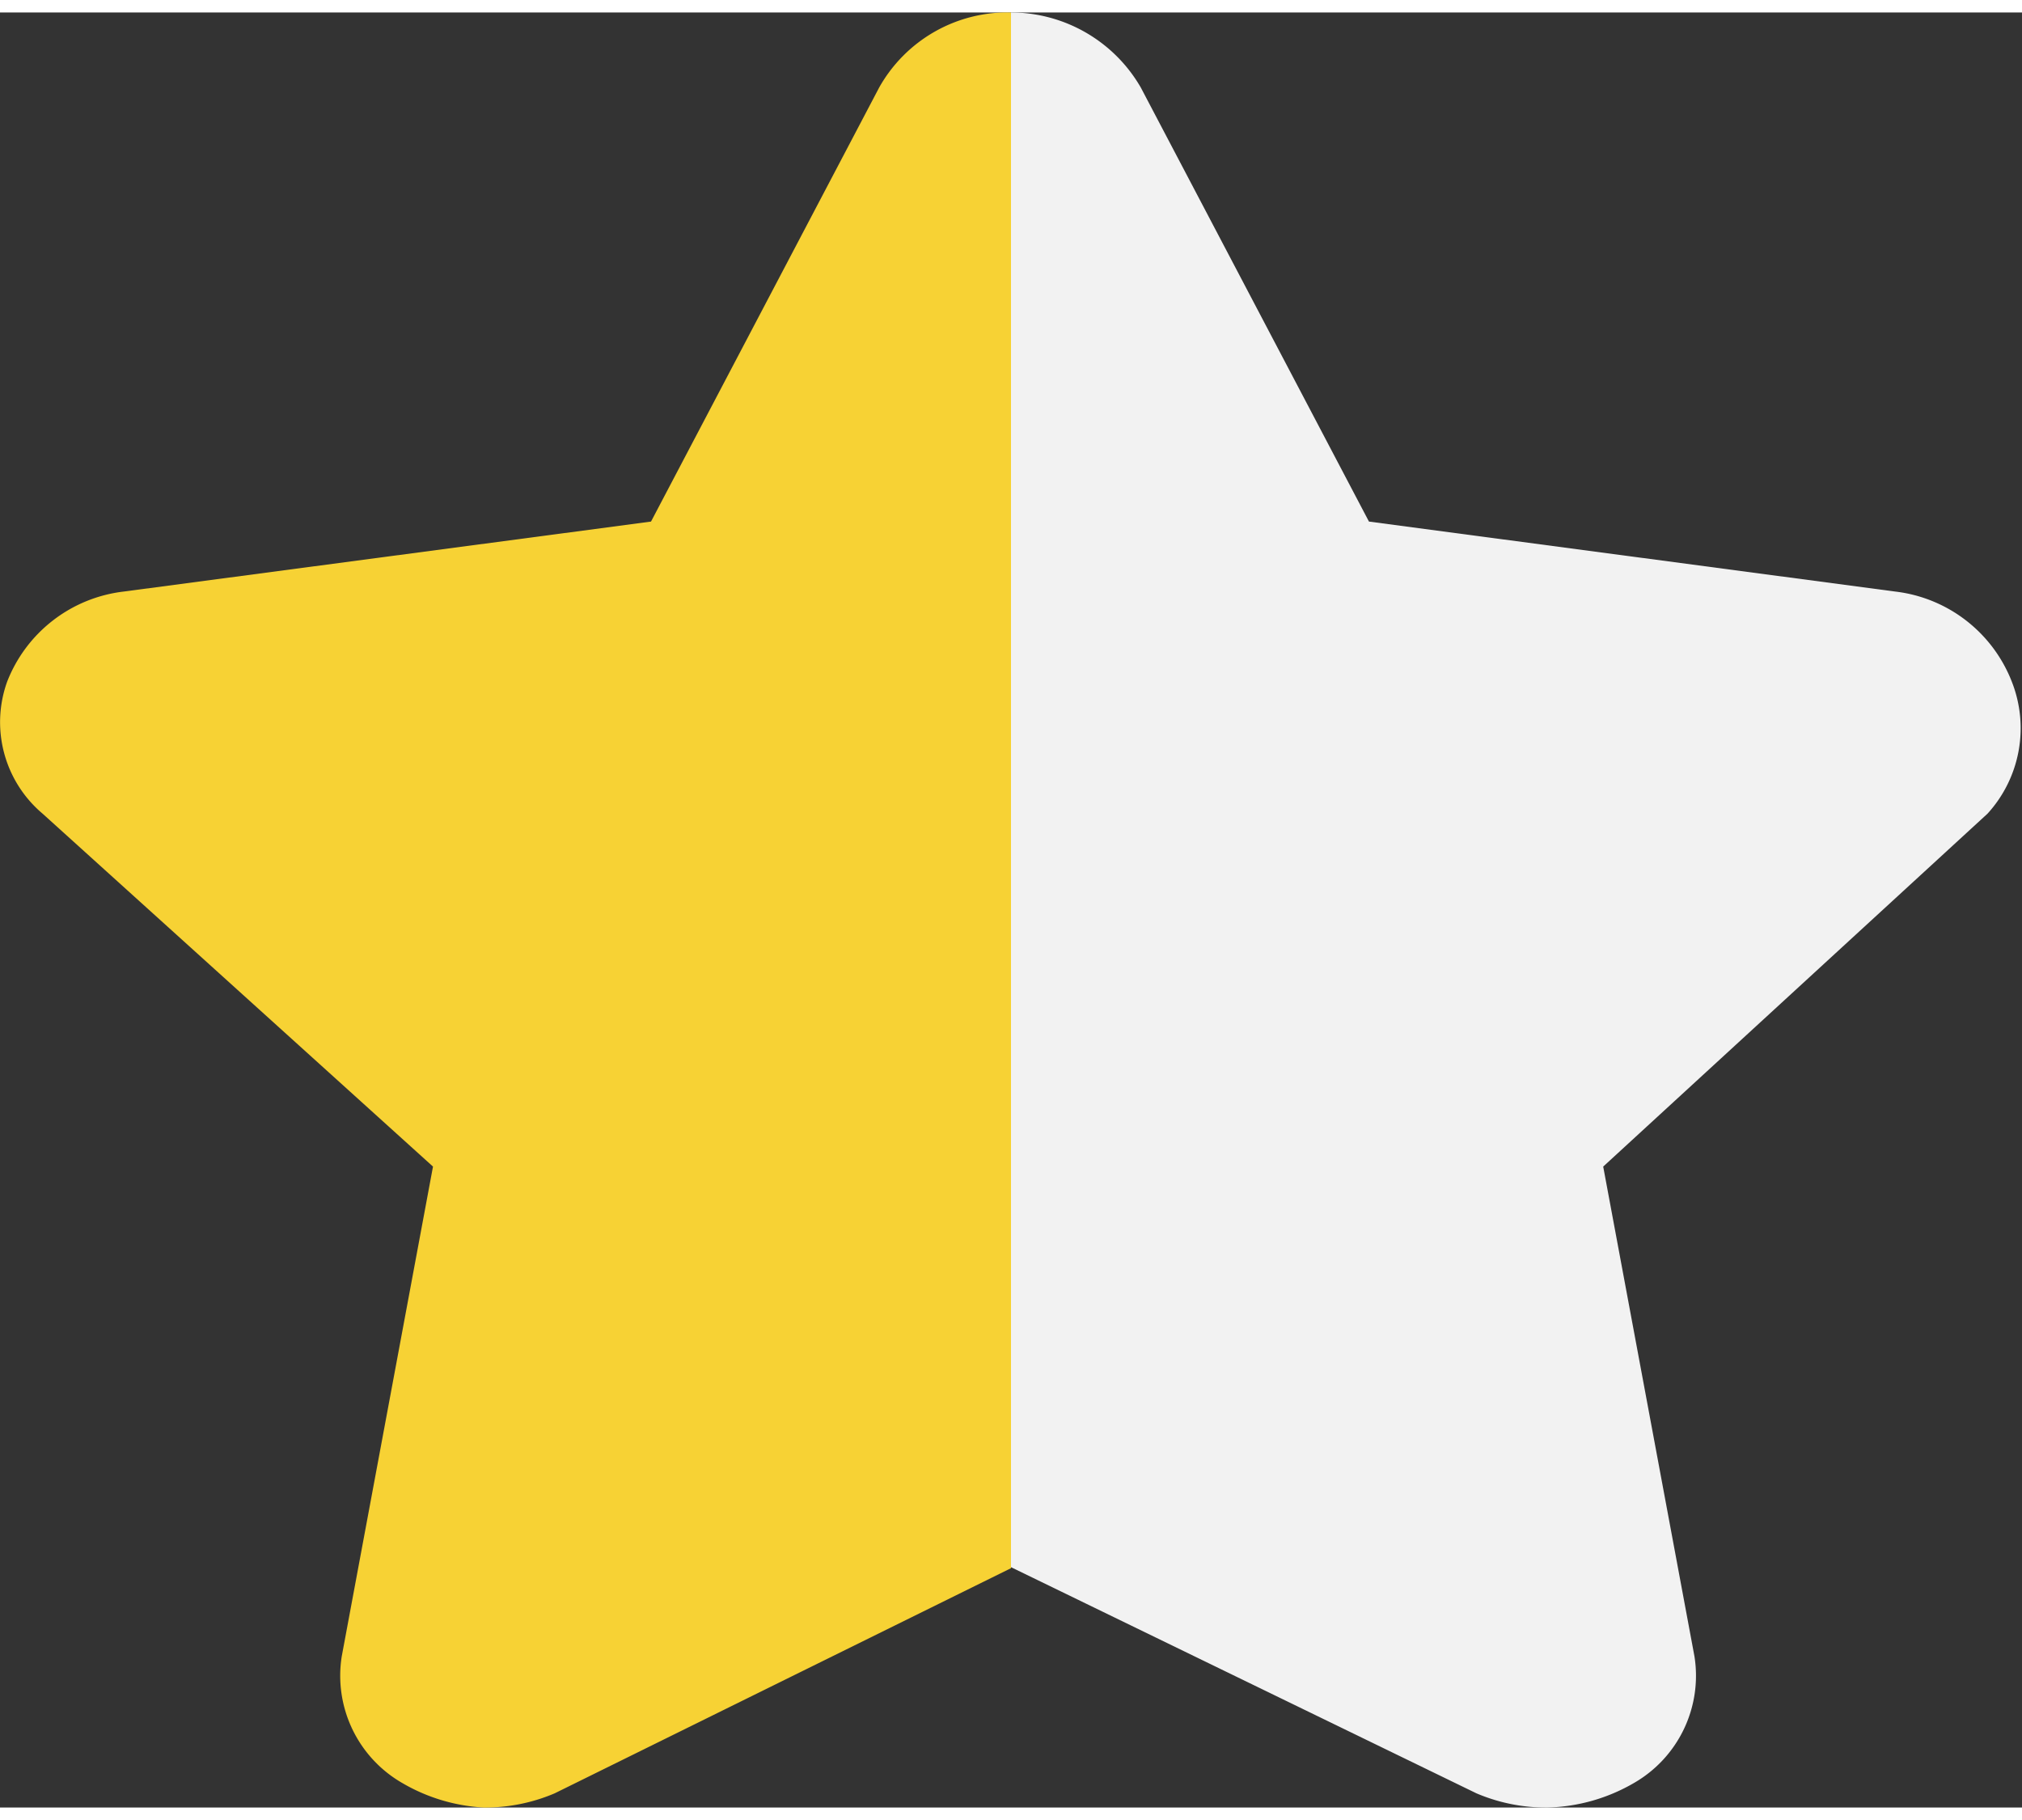
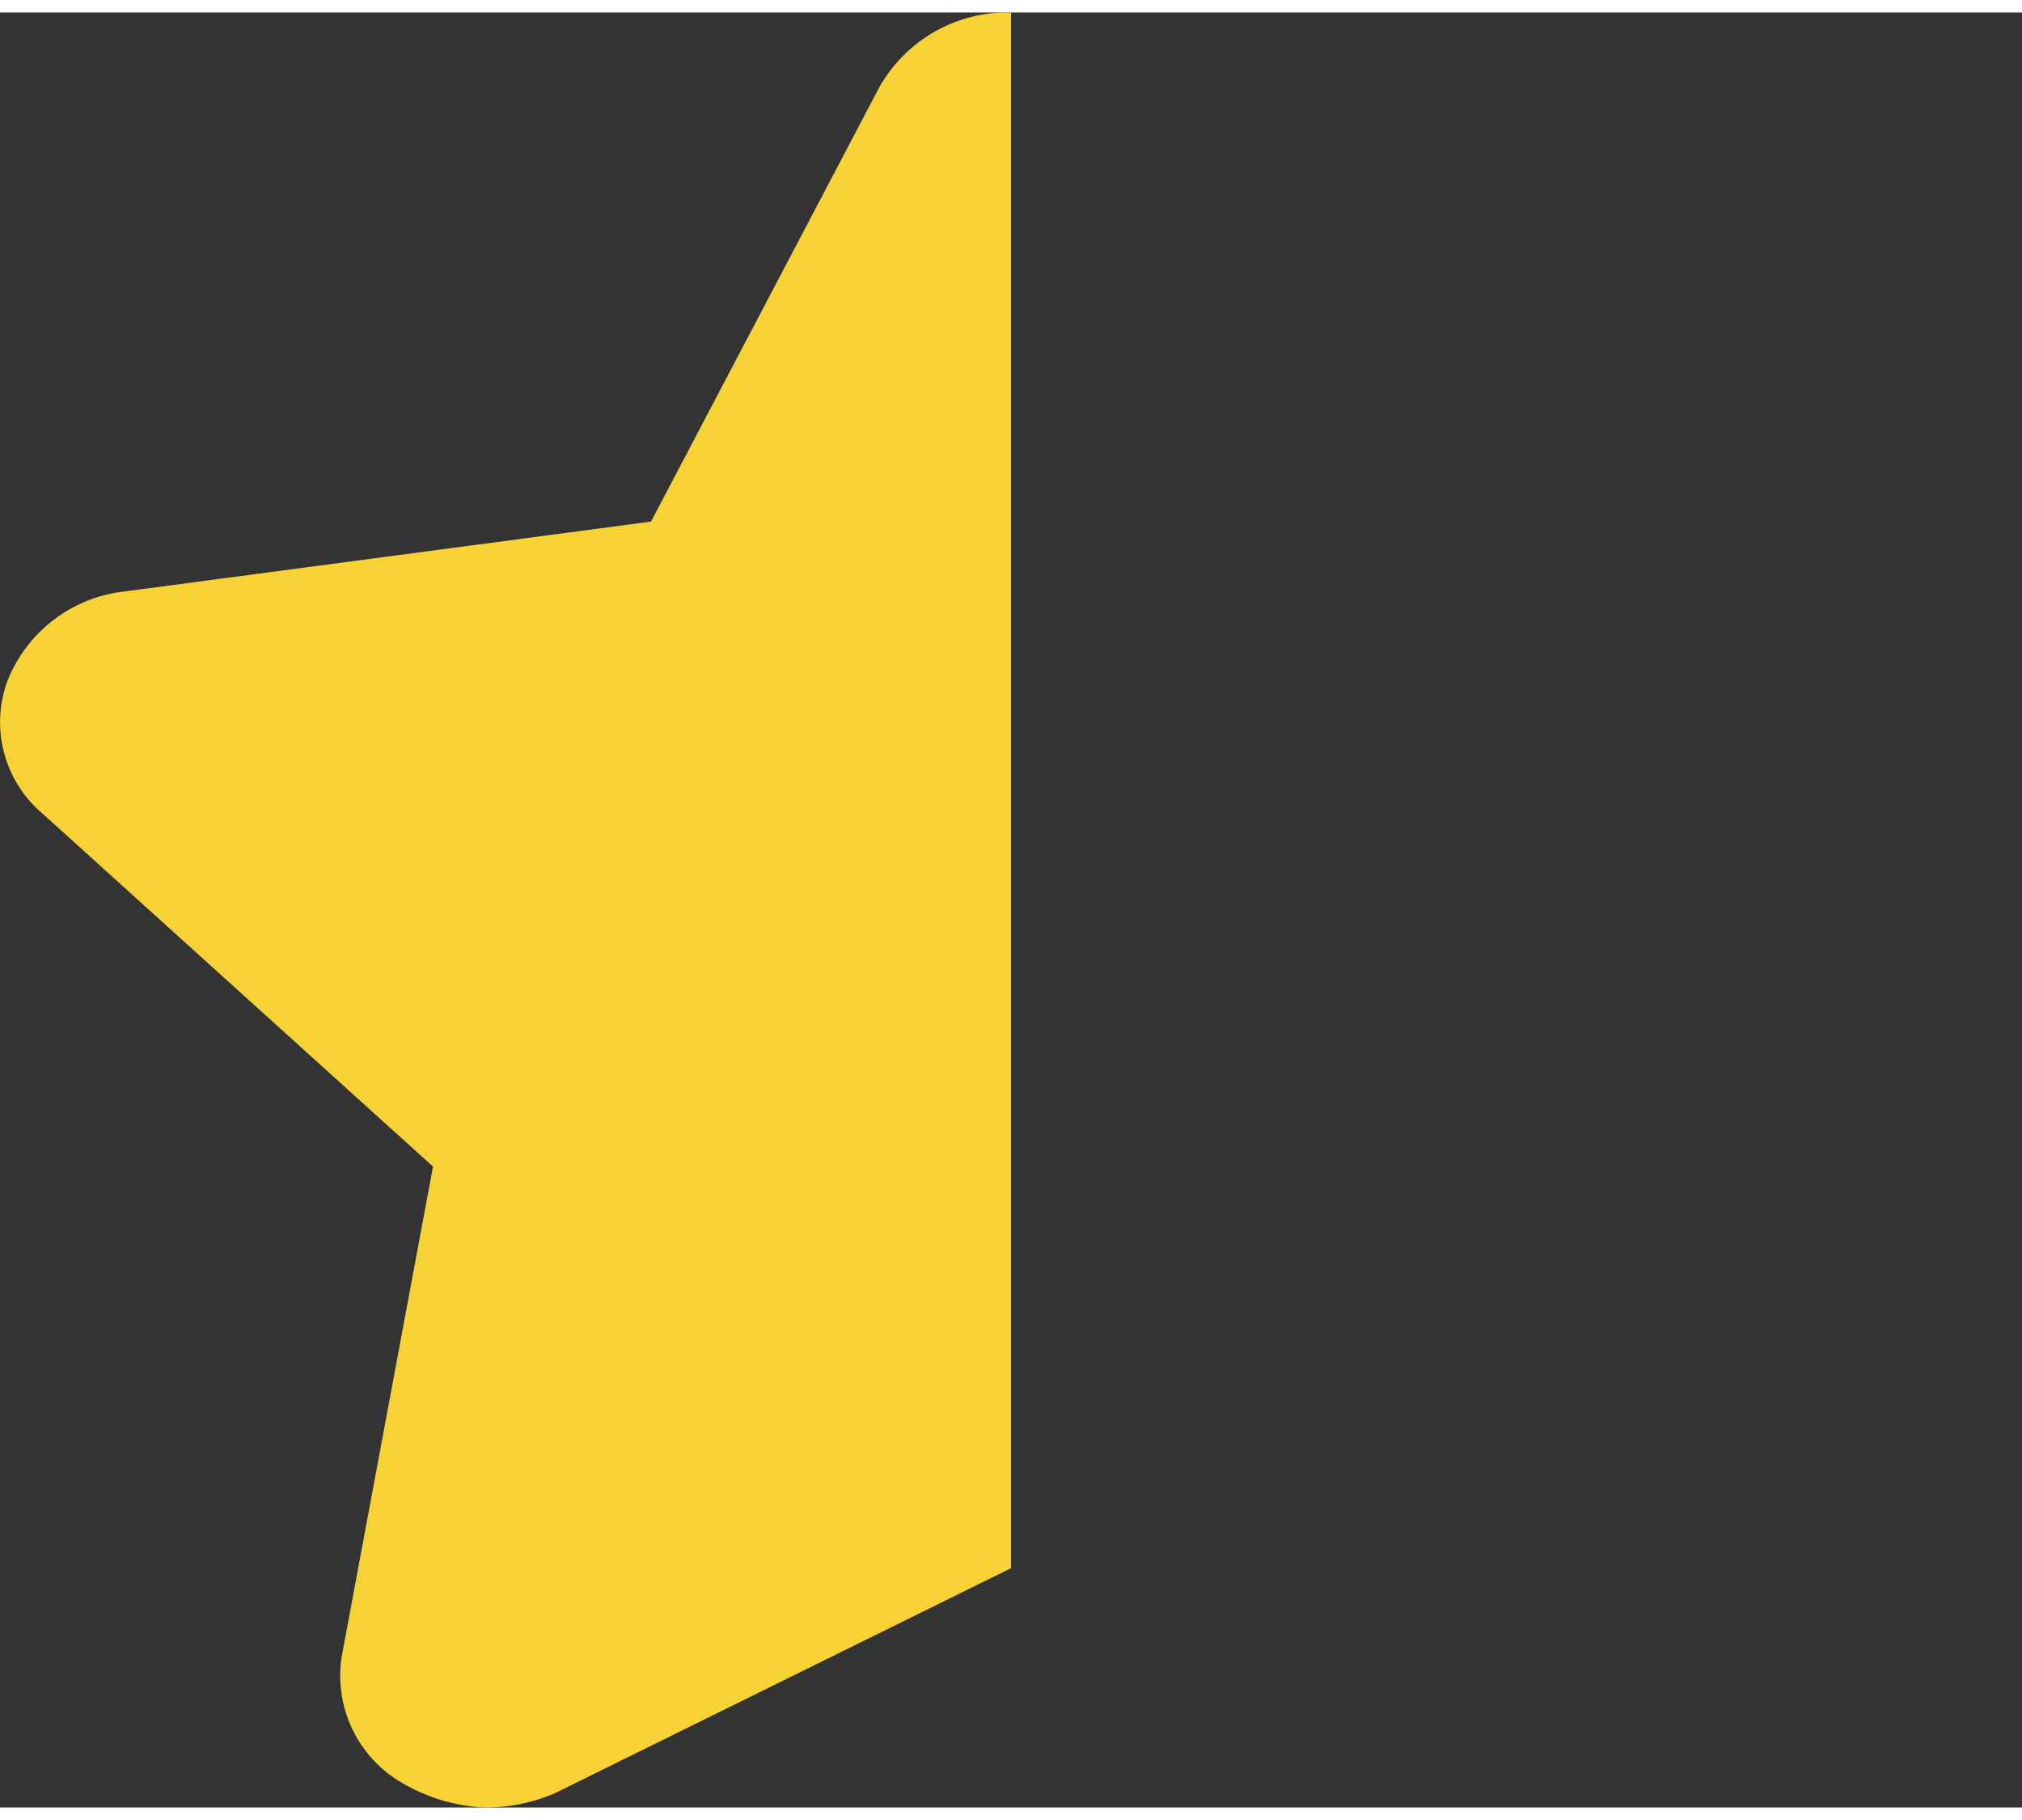
<svg xmlns="http://www.w3.org/2000/svg" id="Layer_1" data-name="Layer 1" viewBox="0 0 19.94 17.7" width="20" height="18">
  <rect x="0" y="0" width="19.94" height="17.7" fill="#333333" stroke="none" />
  <defs>
    <style>.cls-1{fill:#f7d234;}.cls-2{fill:#f2f2f2;}</style>
  </defs>
  <path class="cls-1" d="M10,.15V15.49L5.5,17.71a1.75,1.75,0,0,1-.7.14A1.78,1.78,0,0,1,4,17.61a1.22,1.22,0,0,1-.6-1.25l.9-4.83L.45,8.05A1.18,1.18,0,0,1,.1,6.75a1.41,1.41,0,0,1,1.15-.89l5.2-.69L8.7.89A1.45,1.45,0,0,1,10,.15Z" transform="translate(-0.03 -0.15)" />
-   <path class="cls-2" d="M19.63,8.05l-3.79,3.48.9,4.83a1.22,1.22,0,0,1-.6,1.25,1.78,1.78,0,0,1-.85.24,1.75,1.75,0,0,1-.7-.14L10,15.48h0V.15a1.48,1.48,0,0,1,1.28.74l2.25,4.28,5.19.69a1.41,1.41,0,0,1,1.15.89A1.25,1.25,0,0,1,19.63,8.05Z" transform="translate(-0.03 -0.15)" />
</svg>